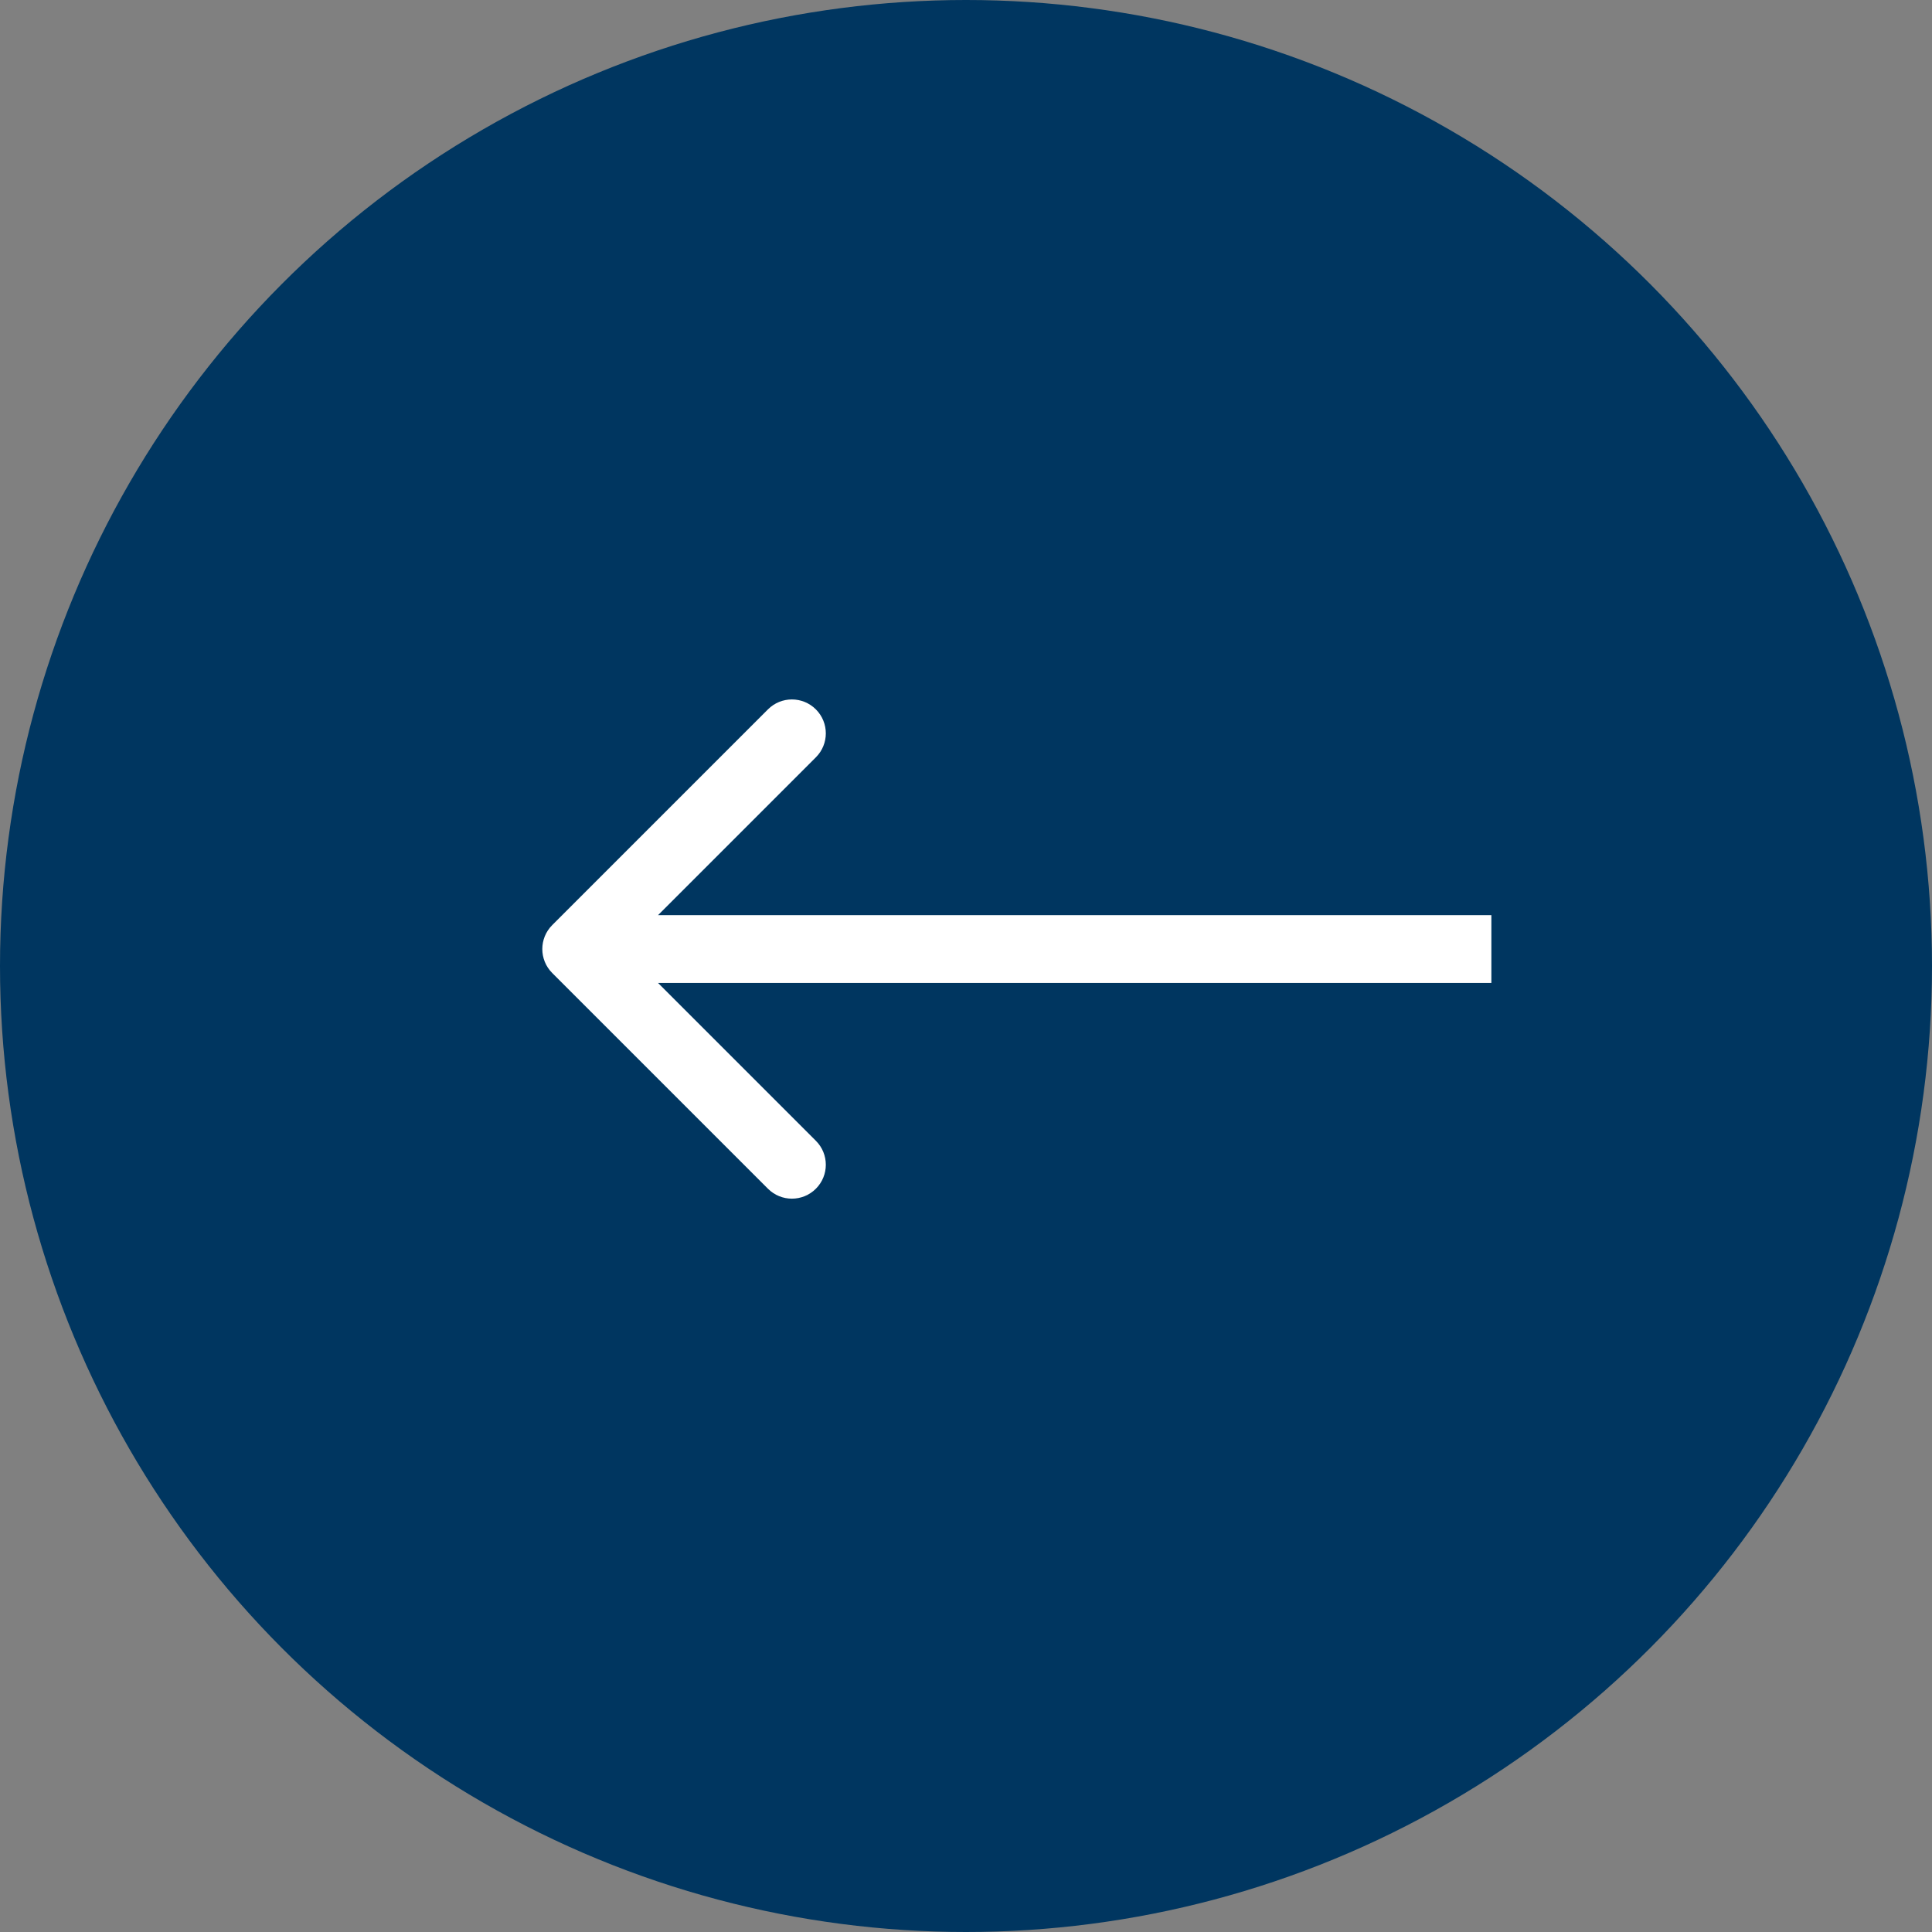
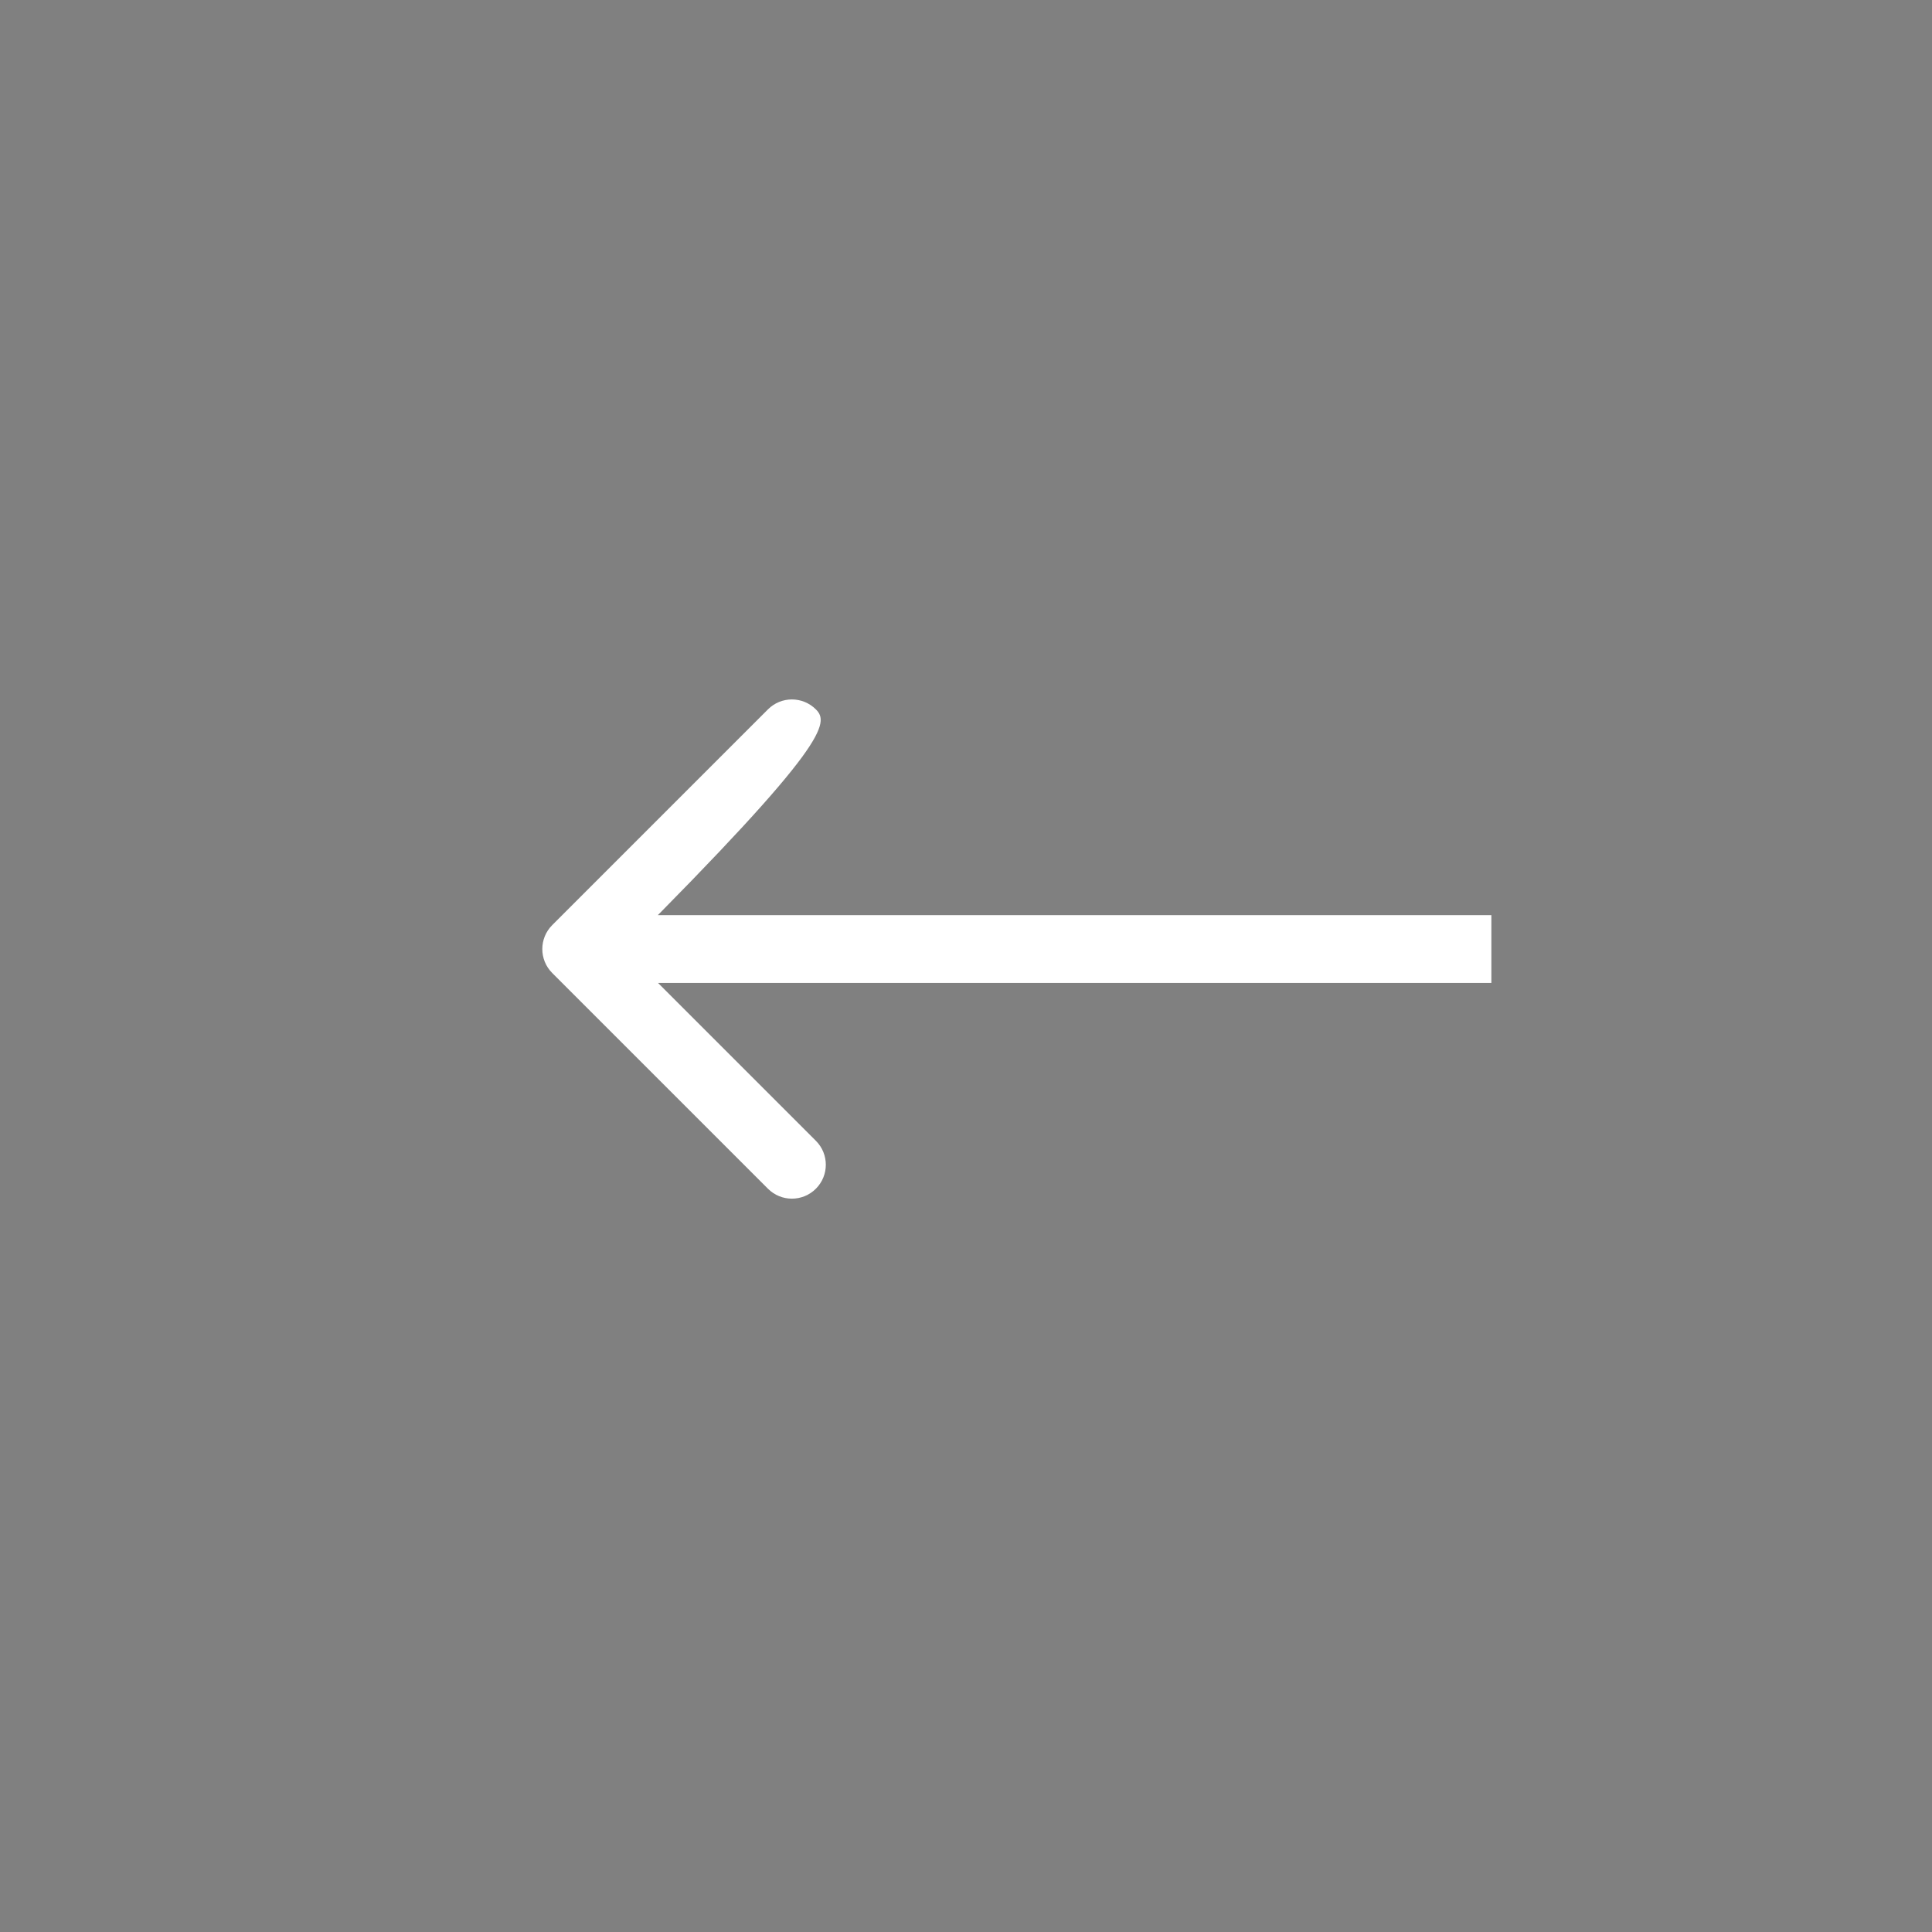
<svg xmlns="http://www.w3.org/2000/svg" width="57" height="57" viewBox="0 0 57 57" fill="none">
  <rect x="0" y="0" width="57" height="57" fill="#808080" stroke="none" />
-   <circle cx="28.5" cy="28.5" r="28.5" fill="#003660" />
-   <path d="M16.293 27.293C15.902 27.683 15.902 28.317 16.293 28.707L22.657 35.071C23.047 35.462 23.68 35.462 24.071 35.071C24.462 34.681 24.462 34.047 24.071 33.657L18.414 28L24.071 22.343C24.462 21.953 24.462 21.32 24.071 20.929C23.68 20.538 23.047 20.538 22.657 20.929L16.293 27.293ZM44 27L17 27L17 29L44 29L44 27Z" fill="white" />
+   <path d="M16.293 27.293C15.902 27.683 15.902 28.317 16.293 28.707L22.657 35.071C23.047 35.462 23.68 35.462 24.071 35.071C24.462 34.681 24.462 34.047 24.071 33.657L18.414 28C24.462 21.953 24.462 21.32 24.071 20.929C23.68 20.538 23.047 20.538 22.657 20.929L16.293 27.293ZM44 27L17 27L17 29L44 29L44 27Z" fill="white" />
</svg>